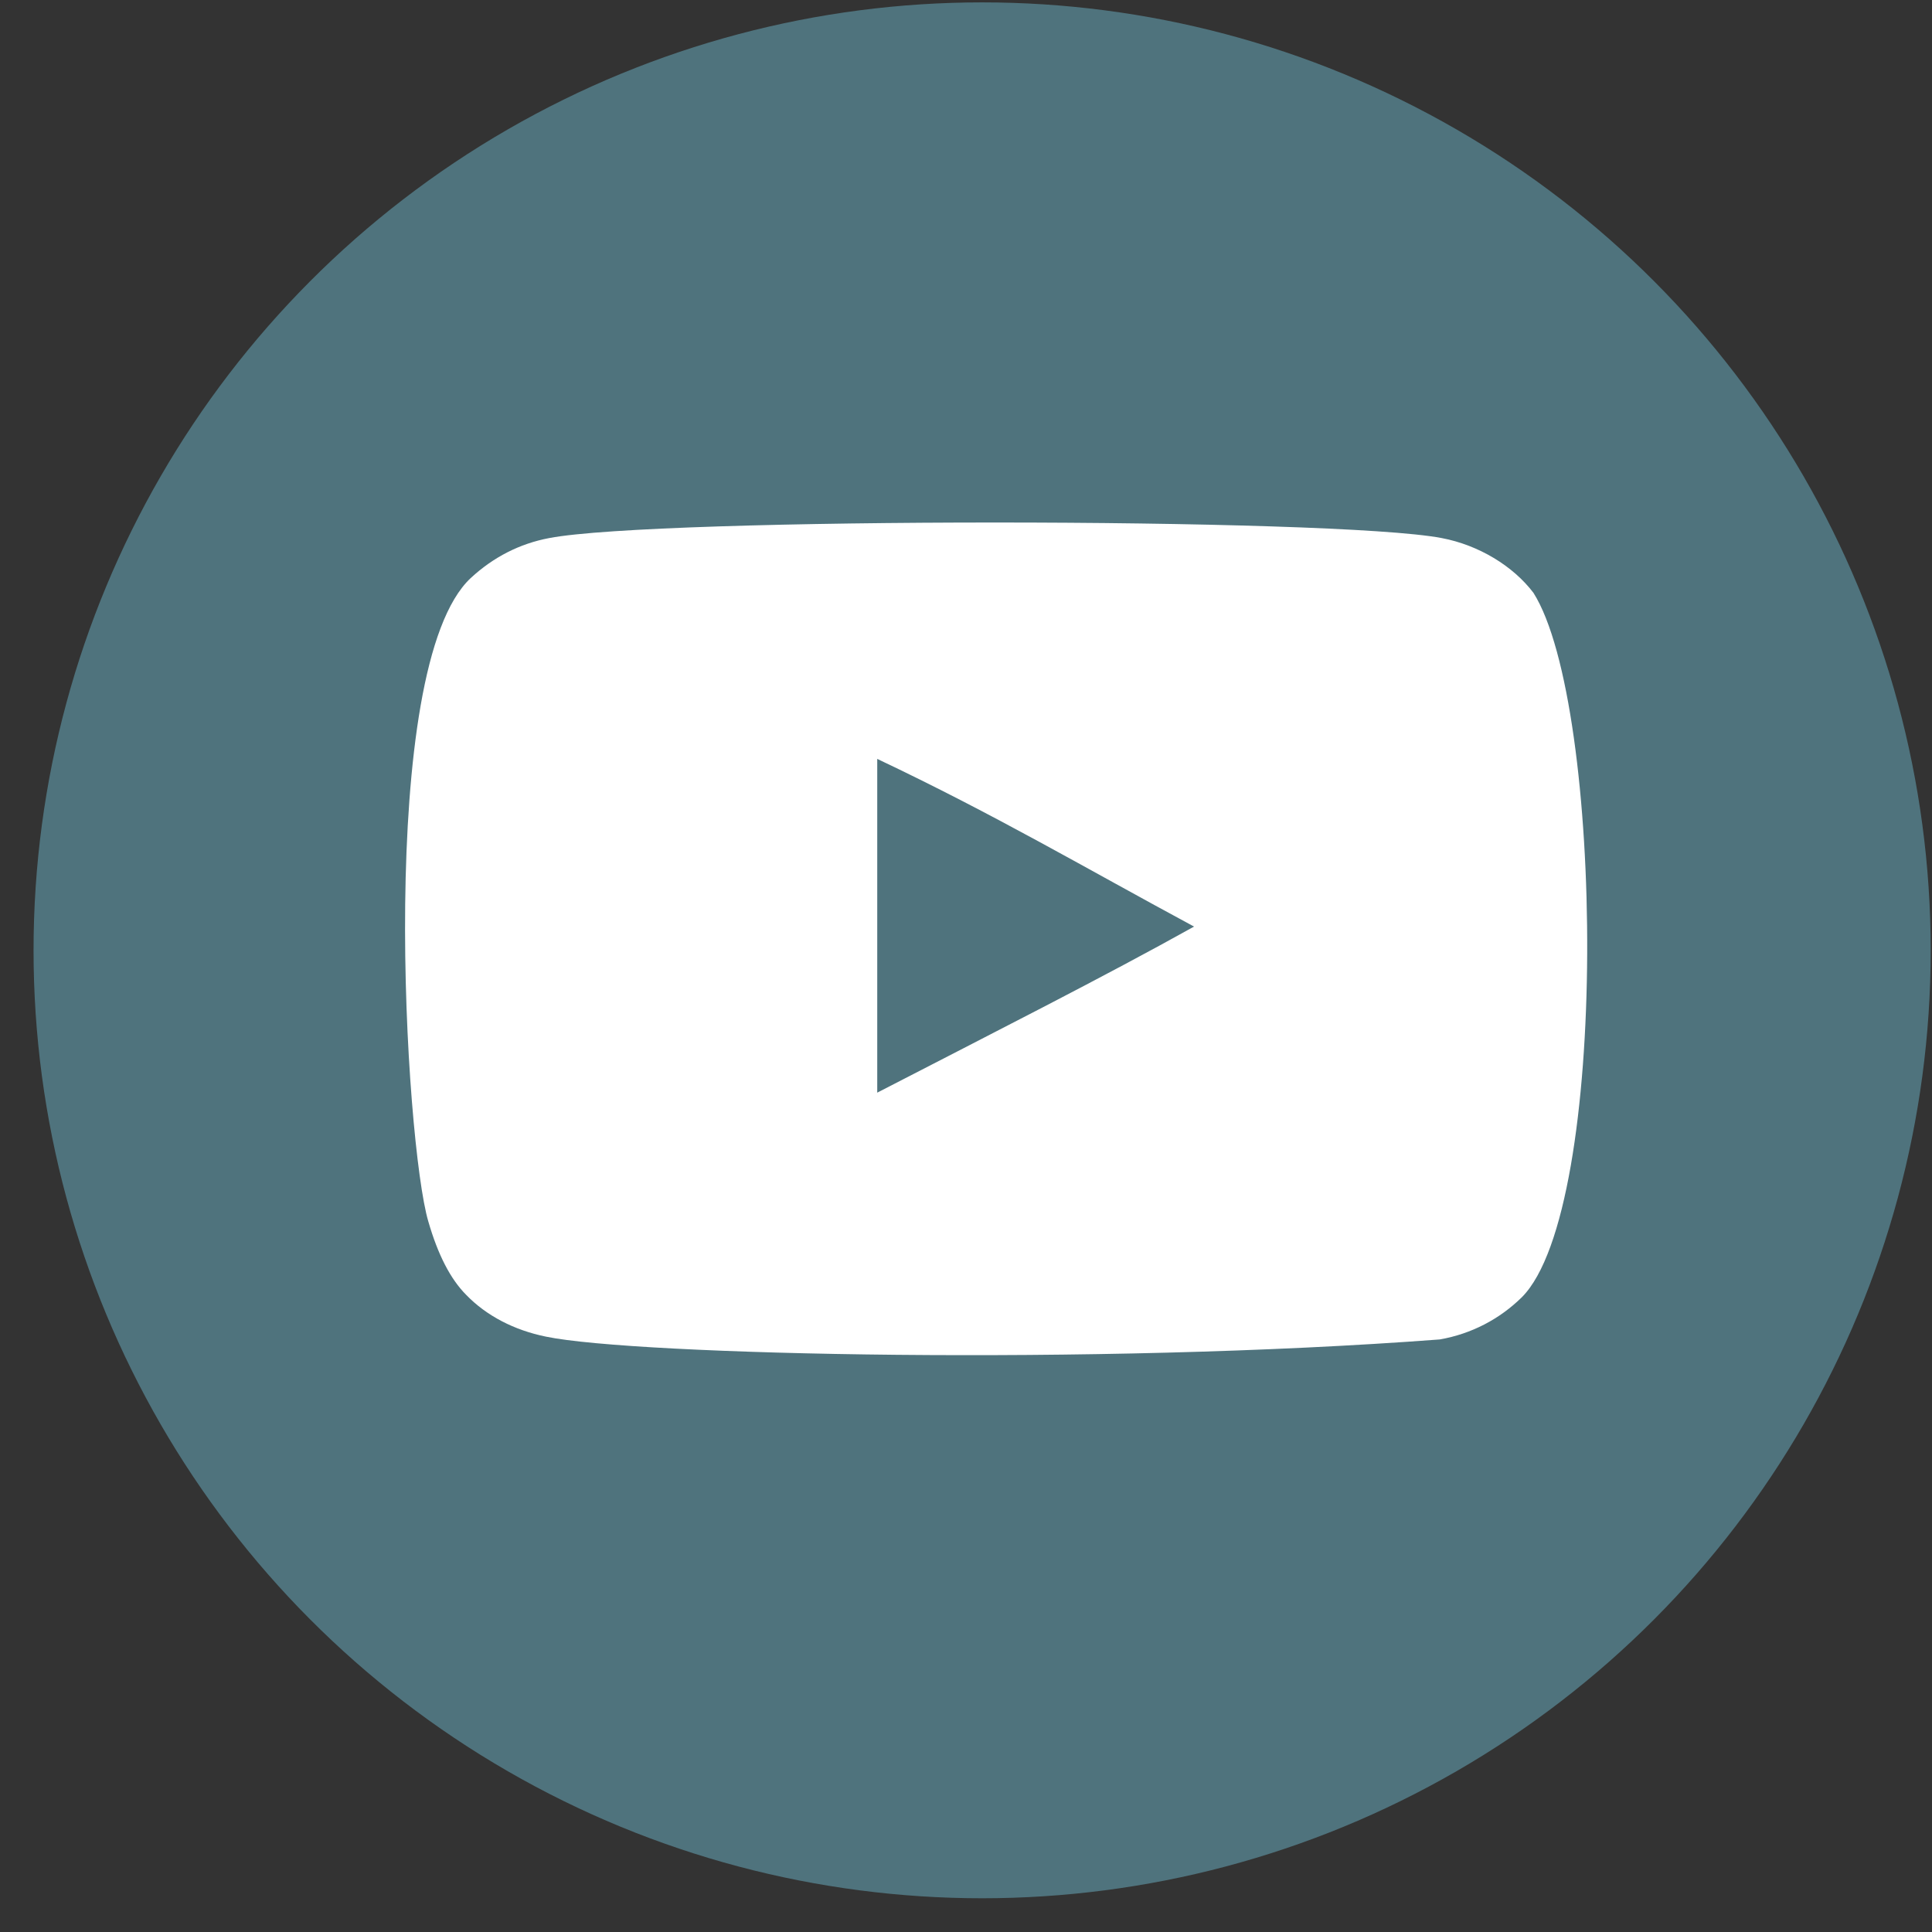
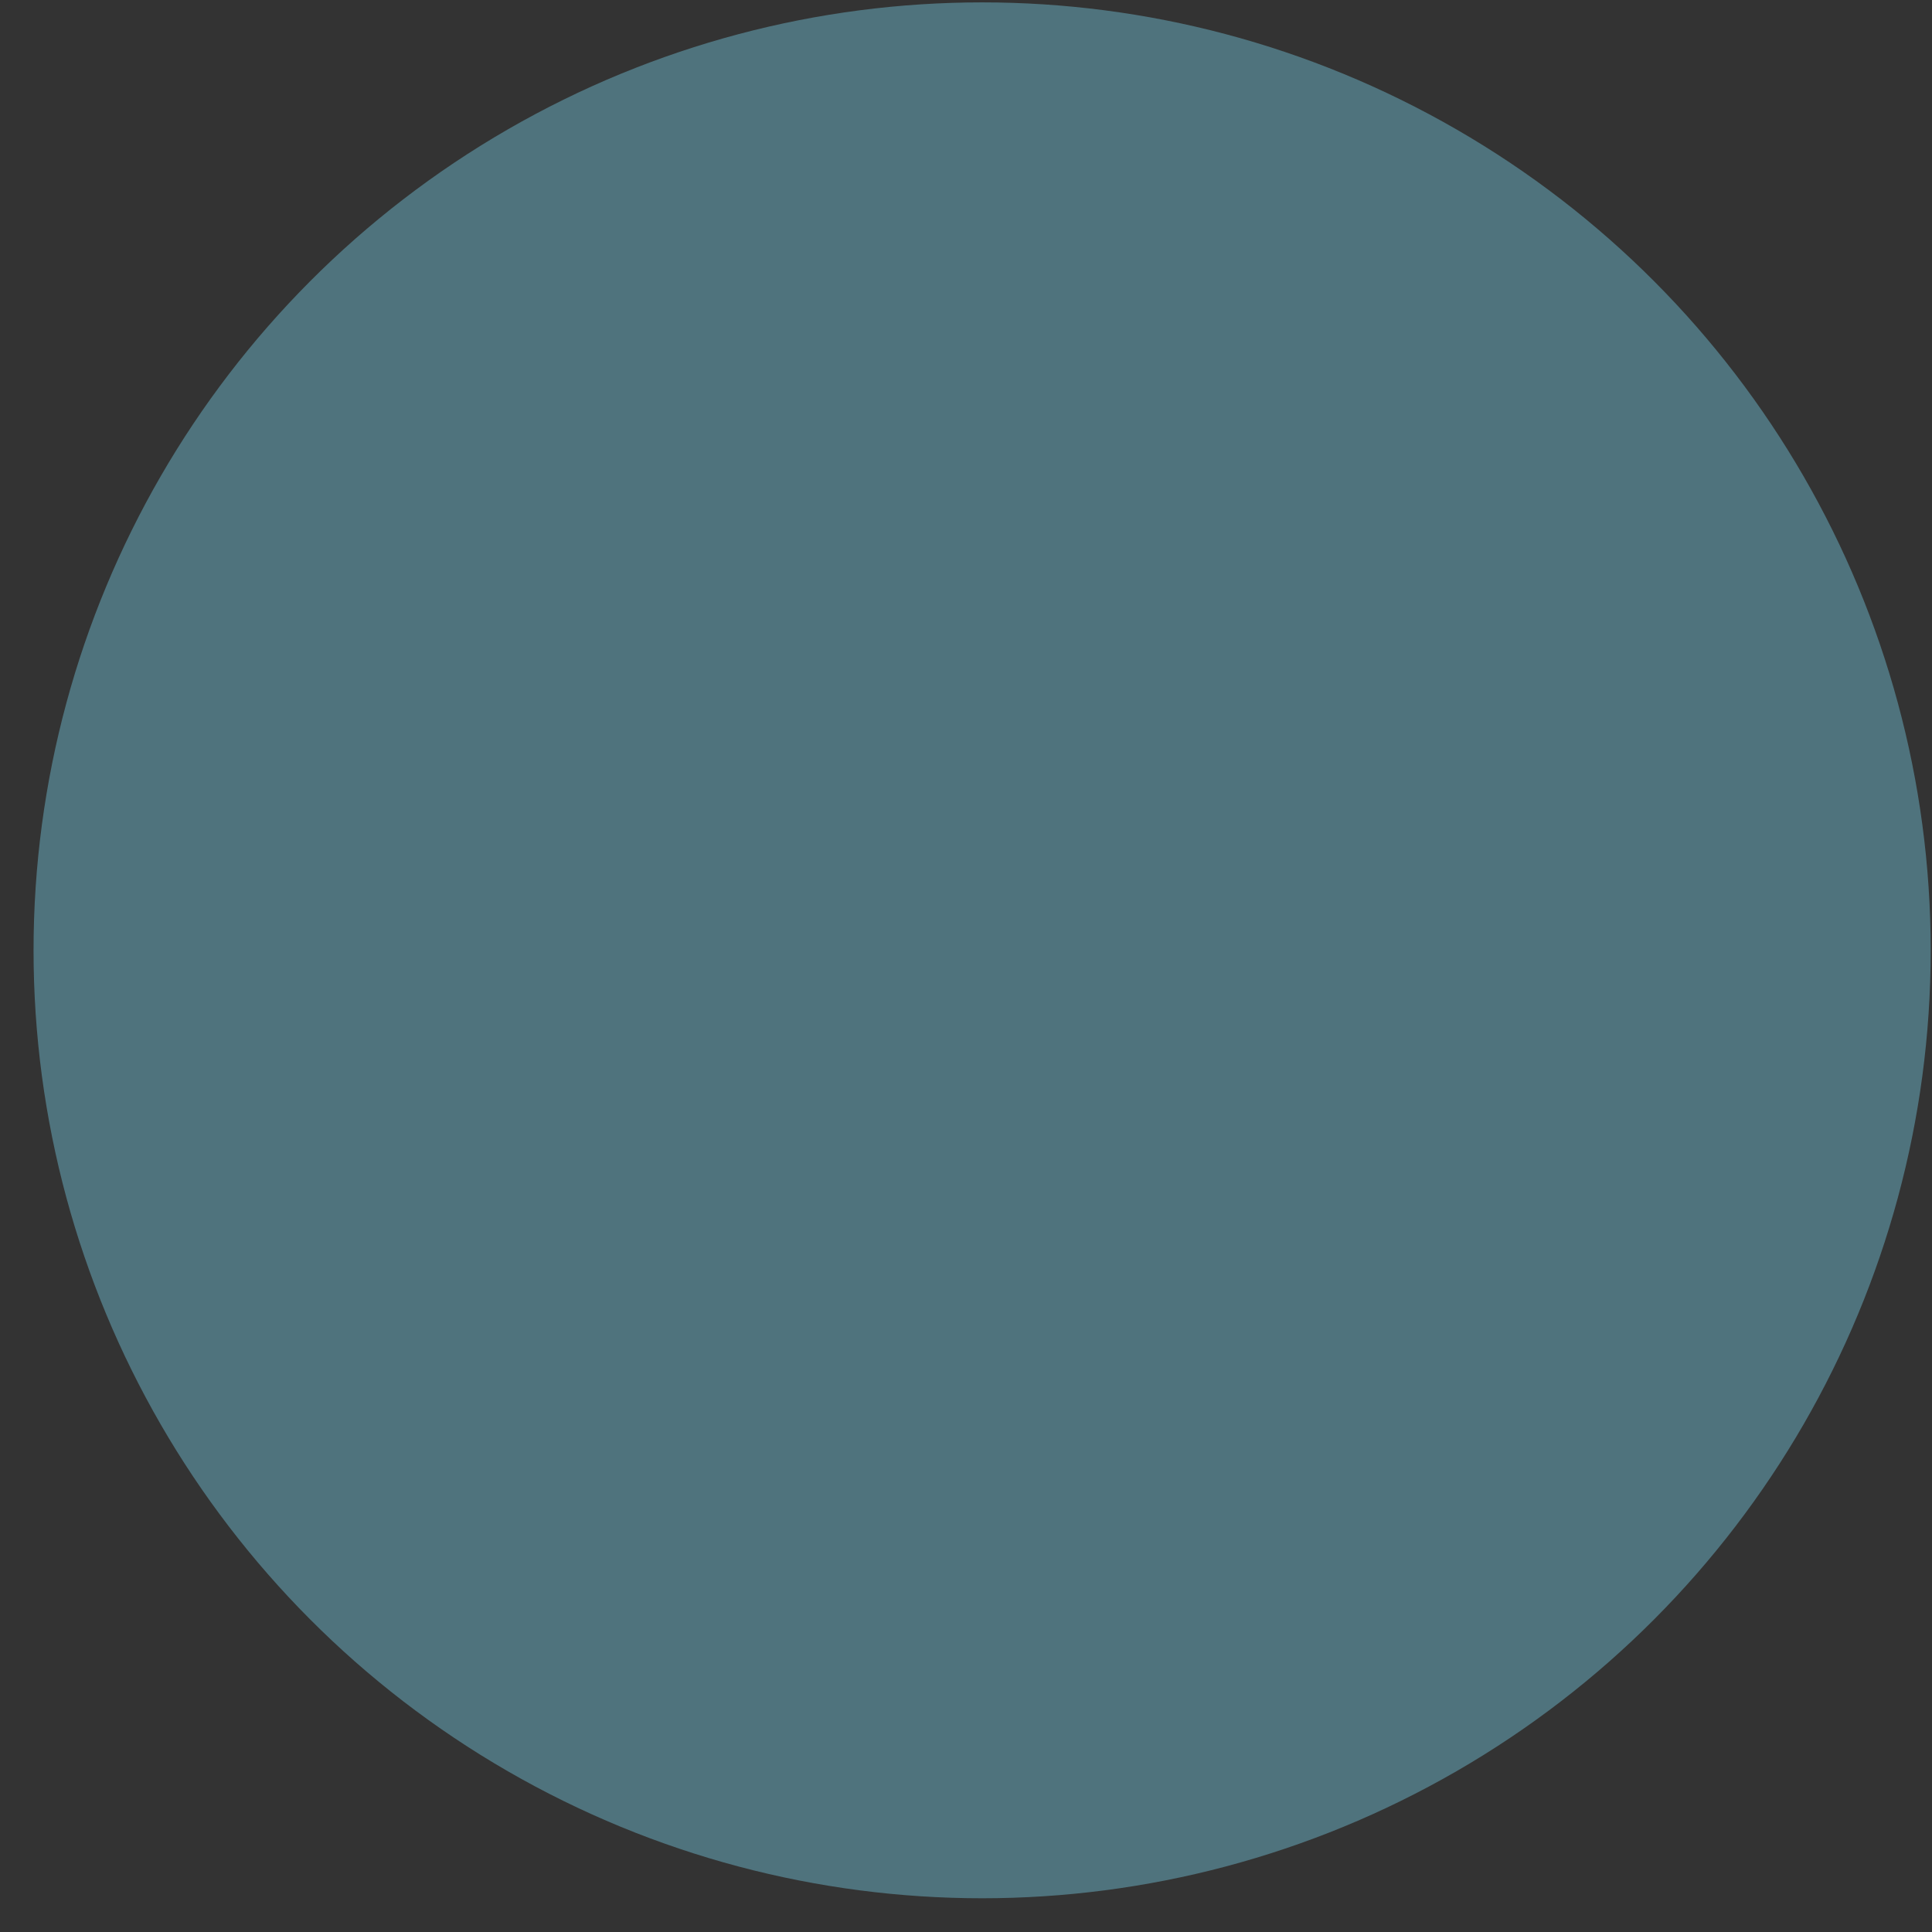
<svg xmlns="http://www.w3.org/2000/svg" width="52" height="52" viewBox="0 0 52 52" fill="none">
  <rect x="0" y="0" width="52" height="52" fill="#333333" stroke="none" />
  <ellipse cx="26.434" cy="25.578" rx="25.531" ry="25.514" fill="#4F737D" />
-   <path fill-rule="evenodd" clip-rule="evenodd" d="M23.611 29.409V20.426C26.78 21.926 29.235 23.376 32.138 24.939C29.744 26.275 26.78 27.774 23.611 29.409ZM41.274 15.958C40.727 15.233 39.795 14.669 38.803 14.482C35.888 13.925 17.697 13.923 14.783 14.482C13.987 14.632 13.279 14.995 12.67 15.558C10.106 17.953 10.91 30.795 11.528 32.875C11.788 33.775 12.124 34.425 12.547 34.851C13.092 35.414 13.838 35.802 14.696 35.976C17.096 36.476 29.465 36.755 38.753 36.051C39.608 35.901 40.366 35.501 40.963 34.913C43.334 32.528 43.172 18.965 41.274 15.958Z" fill="white" />
</svg>